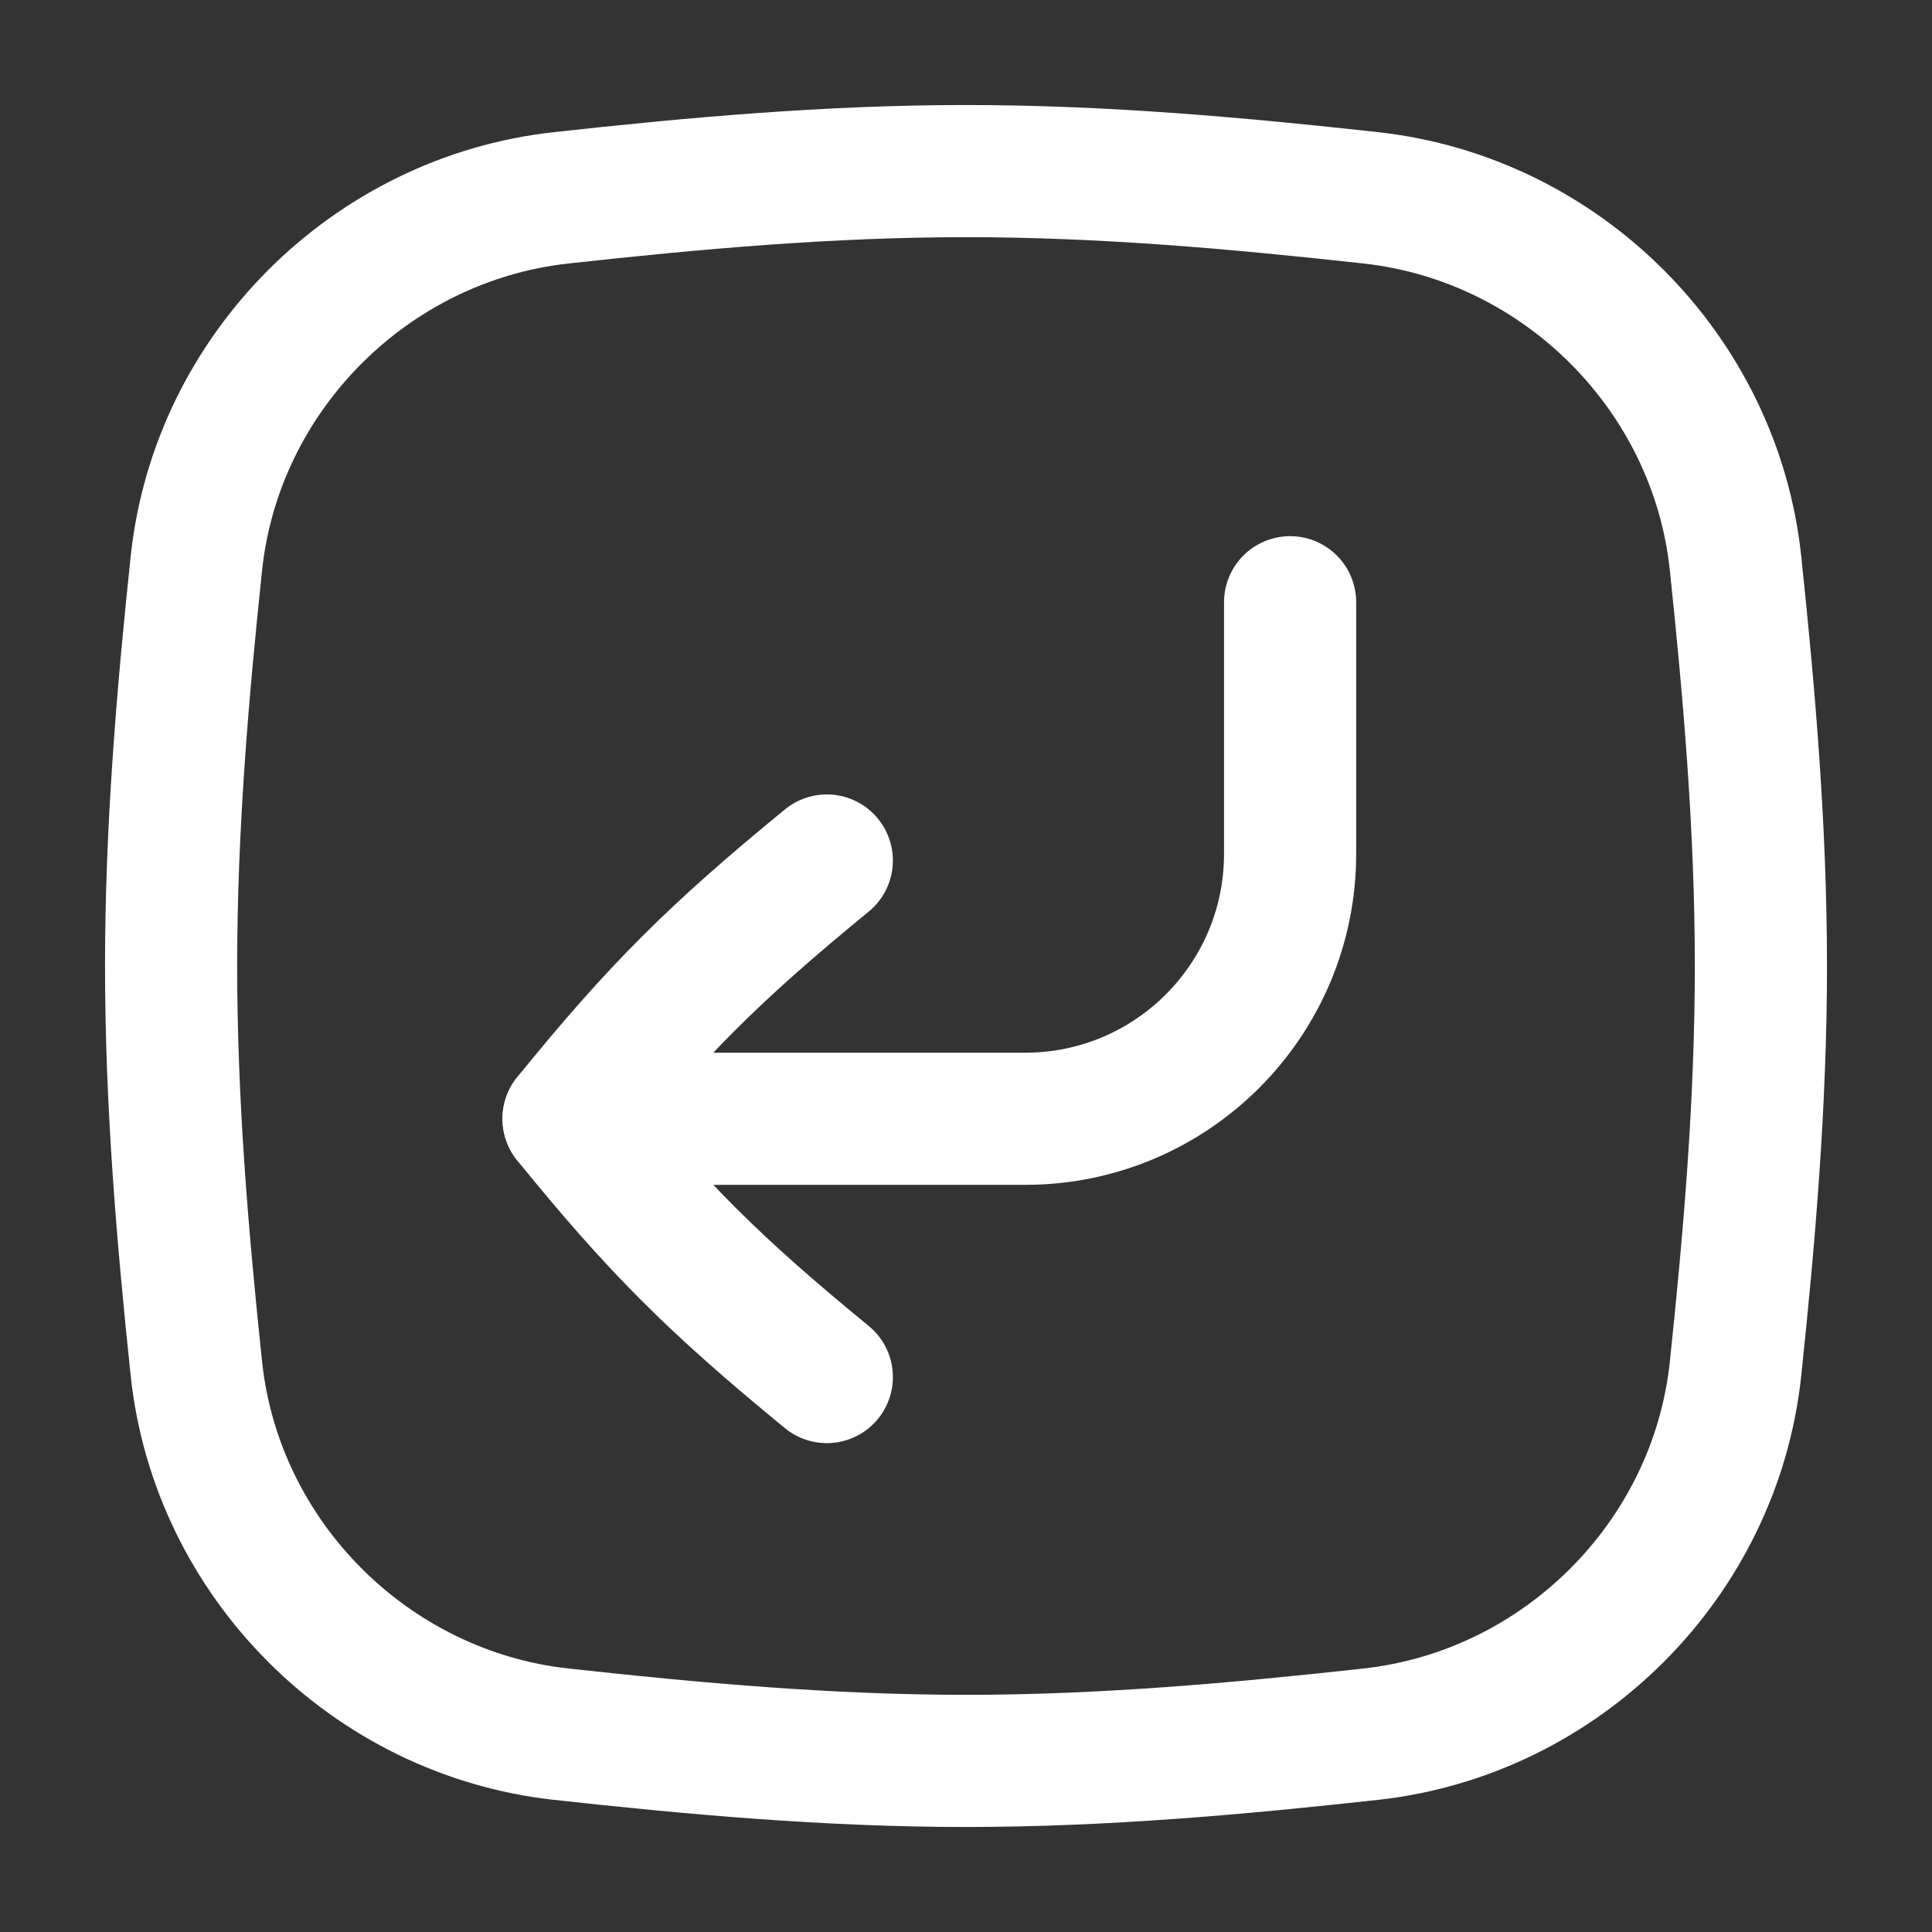
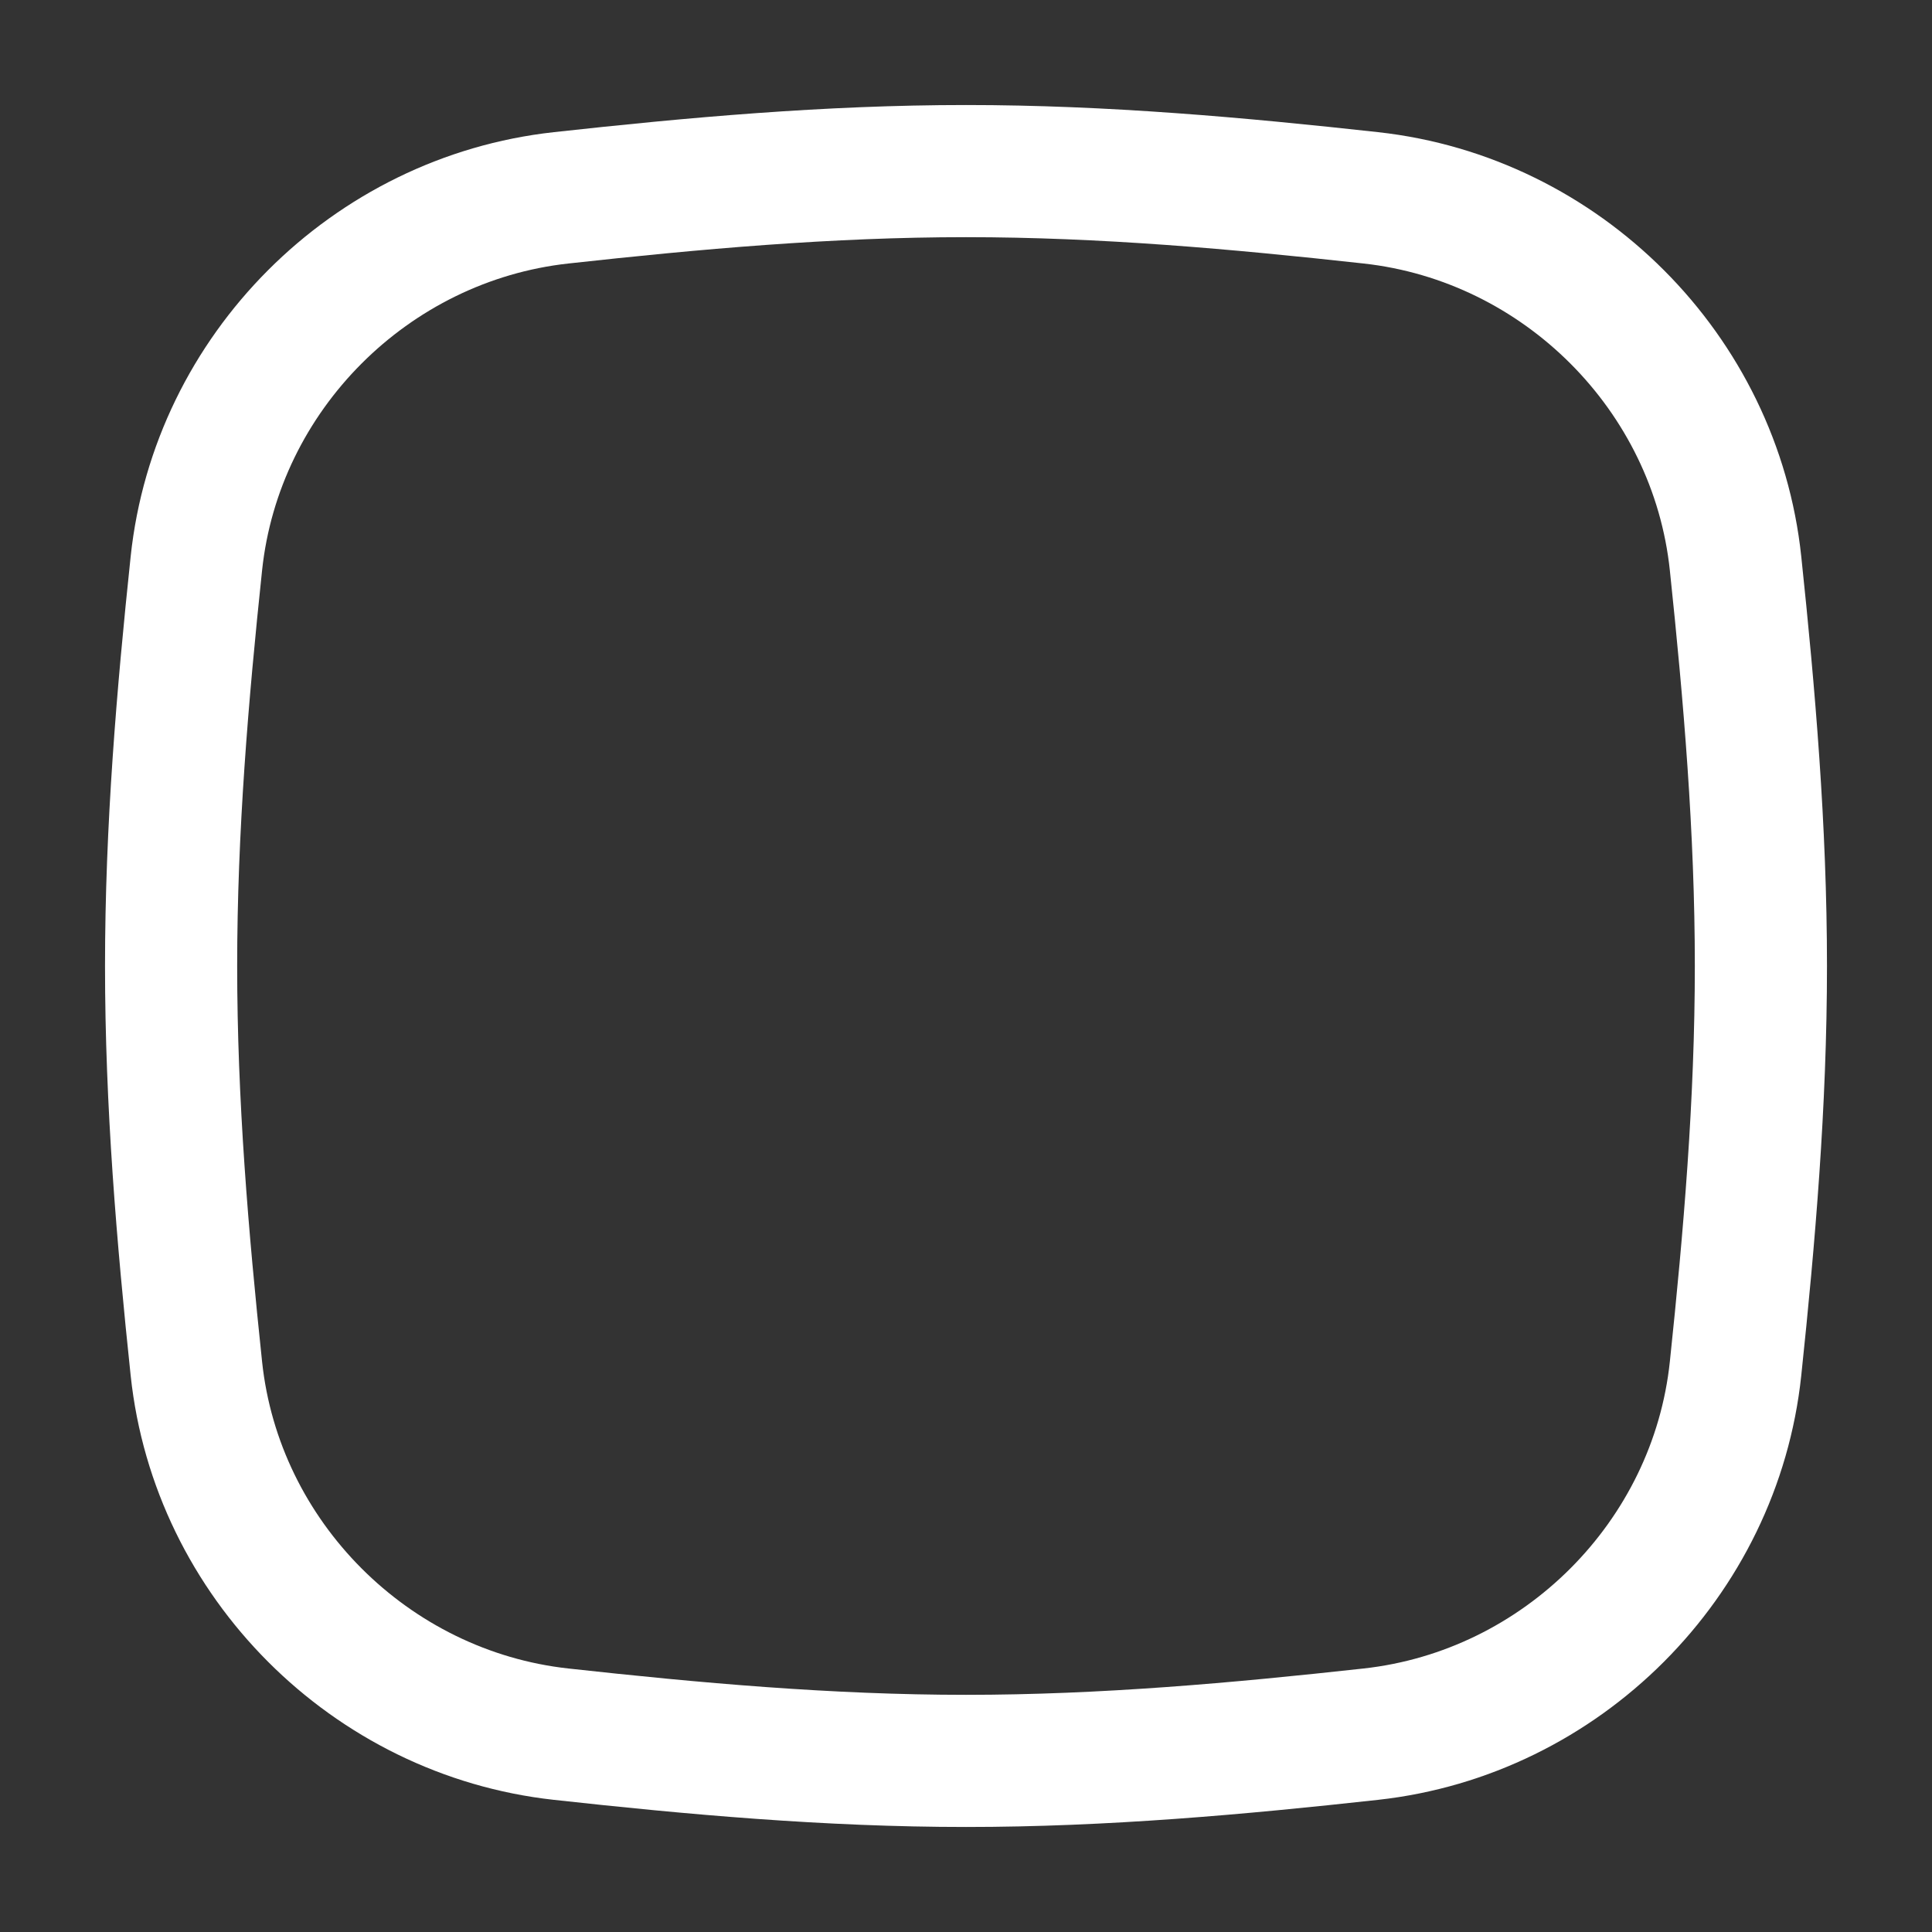
<svg xmlns="http://www.w3.org/2000/svg" width="25" height="25" viewBox="0 0 25 25" fill="none">
  <rect x="0" y="0" width="25" height="25" fill="#333333" stroke="none" />
  <path d="M2.541 17.709C2.802 20.178 4.792 22.168 7.26 22.44C8.967 22.628 10.717 22.786 12.5 22.786C14.283 22.786 16.033 22.628 17.739 22.44C20.208 22.168 22.198 20.178 22.458 17.709C22.637 16.012 22.786 14.272 22.786 12.5C22.786 10.727 22.637 8.988 22.458 7.291C22.198 4.821 20.208 2.832 17.739 2.56C16.033 2.372 14.283 2.214 12.5 2.214C10.717 2.214 8.967 2.372 7.26 2.56C4.792 2.832 2.802 4.821 2.541 7.291C2.362 8.988 2.214 10.727 2.214 12.5C2.214 14.272 2.362 16.012 2.541 17.709Z" stroke="white" stroke-width="1.71" />
-   <path d="M7.357 14.477H13.265C15.159 14.477 16.694 12.942 16.694 11.048V7.793" stroke="white" stroke-width="1.71" stroke-linecap="round" stroke-linejoin="round" />
-   <path d="M10.699 11.135C9.233 12.336 8.5 13.069 7.357 14.477C8.5 15.885 9.233 16.617 10.699 17.819" stroke="white" stroke-width="1.71" stroke-linecap="round" stroke-linejoin="round" />
</svg>